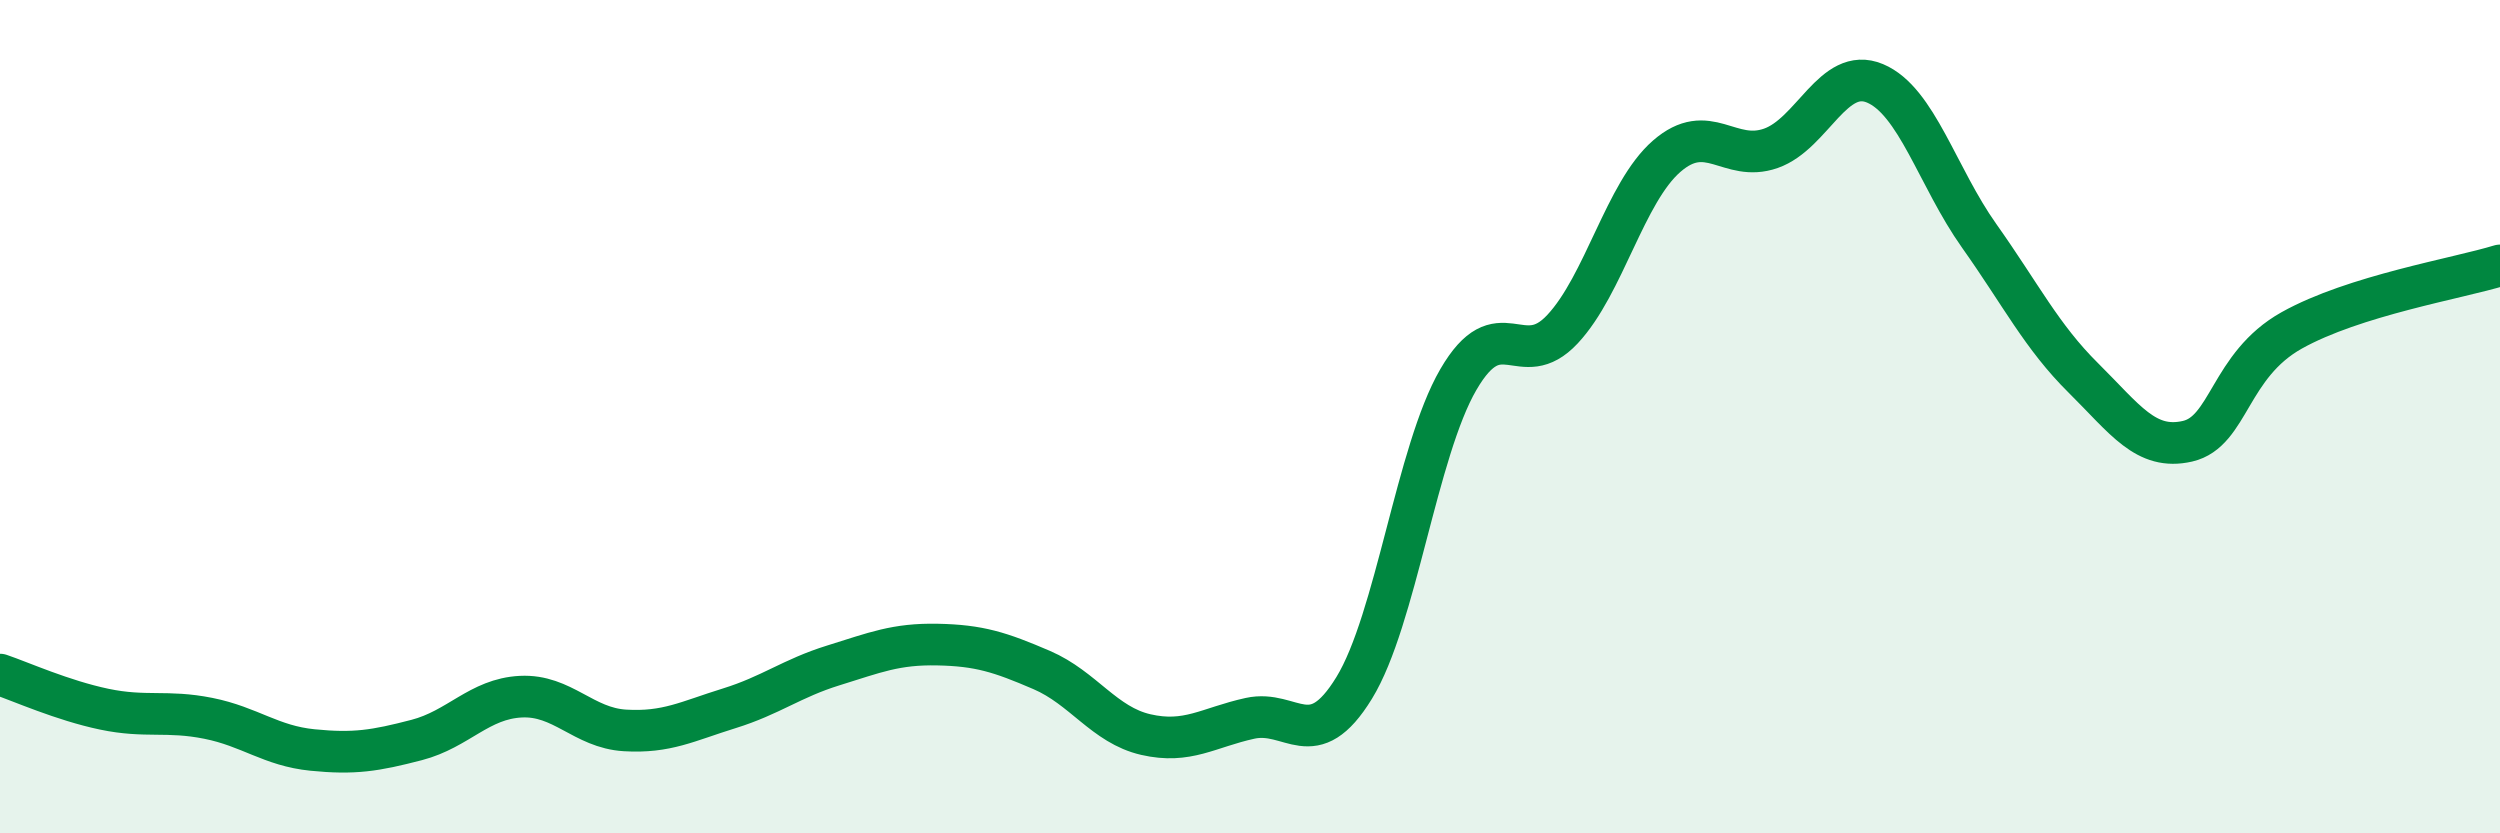
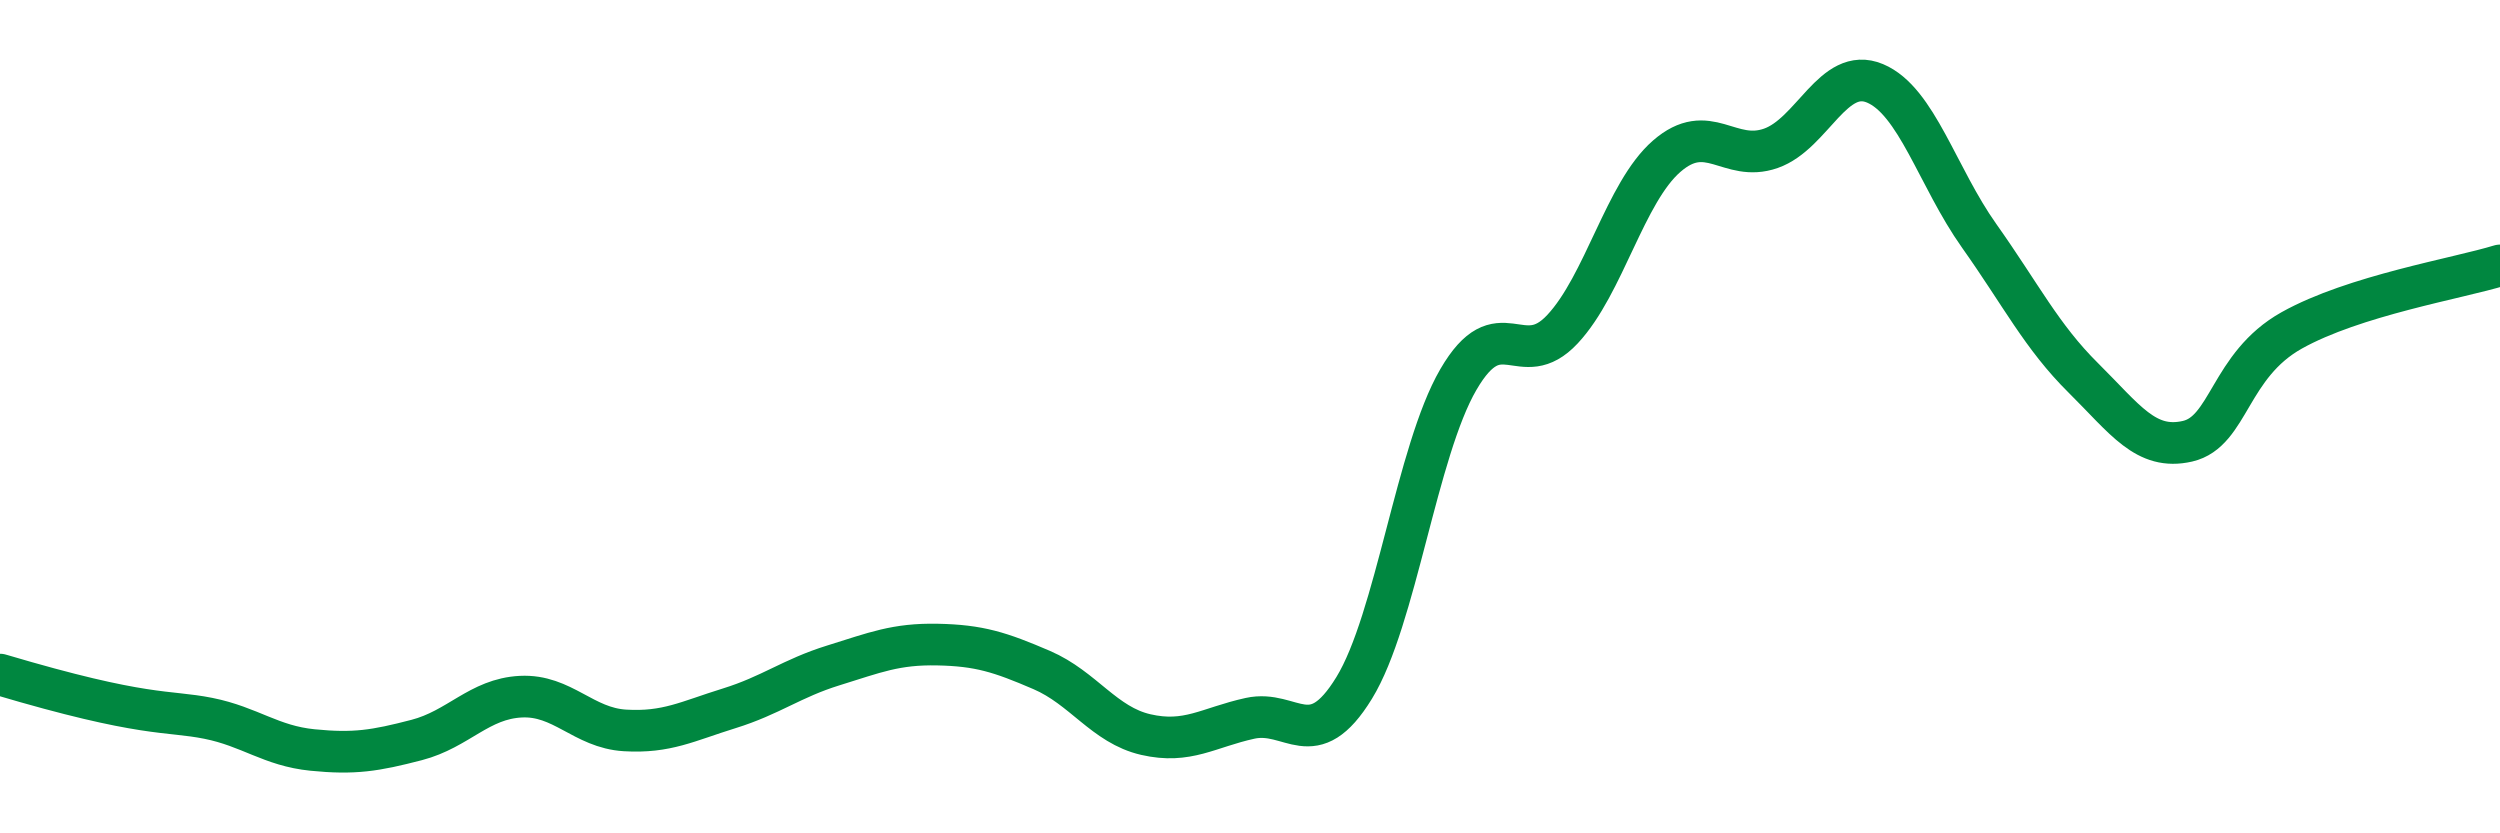
<svg xmlns="http://www.w3.org/2000/svg" width="60" height="20" viewBox="0 0 60 20">
-   <path d="M 0,16.19 C 0.5,16.36 1.5,16.81 2.5,17.02 C 3.5,17.23 4,17.04 5,17.24 C 6,17.44 6.5,17.9 7.5,18 C 8.5,18.1 9,18.02 10,17.76 C 11,17.5 11.5,16.77 12.5,16.72 C 13.5,16.67 14,17.47 15,17.53 C 16,17.59 16.5,17.31 17.5,17 C 18.5,16.69 19,16.28 20,15.97 C 21,15.66 21.5,15.45 22.5,15.47 C 23.5,15.49 24,15.65 25,16.08 C 26,16.51 26.5,17.4 27.5,17.63 C 28.5,17.86 29,17.46 30,17.24 C 31,17.02 31.5,18.14 32.5,16.51 C 33.5,14.88 34,10.83 35,9.11 C 36,7.39 36.5,8.97 37.5,7.9 C 38.5,6.83 39,4.62 40,3.75 C 41,2.88 41.5,3.91 42.5,3.56 C 43.5,3.21 44,1.58 45,2 C 46,2.42 46.5,4.25 47.5,5.66 C 48.5,7.07 49,8.08 50,9.07 C 51,10.06 51.5,10.82 52.5,10.59 C 53.5,10.36 53.5,8.77 55,7.93 C 56.5,7.09 59,6.68 60,6.37L60 20L0 20Z" fill="#008740" opacity="0.1" stroke-linecap="round" stroke-linejoin="round" />
-   <path d="M 0,16.19 C 0.5,16.36 1.5,16.81 2.5,17.02 C 3.5,17.23 4,17.04 5,17.24 C 6,17.44 6.5,17.9 7.5,18 C 8.5,18.1 9,18.02 10,17.76 C 11,17.5 11.5,16.77 12.5,16.72 C 13.5,16.67 14,17.47 15,17.53 C 16,17.59 16.5,17.31 17.5,17 C 18.5,16.69 19,16.28 20,15.97 C 21,15.66 21.5,15.45 22.5,15.47 C 23.5,15.49 24,15.65 25,16.08 C 26,16.51 26.5,17.4 27.5,17.63 C 28.5,17.86 29,17.46 30,17.24 C 31,17.02 31.5,18.14 32.5,16.51 C 33.5,14.88 34,10.83 35,9.11 C 36,7.39 36.5,8.97 37.5,7.9 C 38.5,6.83 39,4.62 40,3.75 C 41,2.88 41.5,3.91 42.5,3.56 C 43.5,3.21 44,1.58 45,2 C 46,2.42 46.5,4.25 47.5,5.66 C 48.5,7.07 49,8.08 50,9.07 C 51,10.06 51.5,10.82 52.5,10.59 C 53.5,10.36 53.5,8.77 55,7.93 C 56.5,7.09 59,6.68 60,6.37" stroke="#008740" stroke-width="1" fill="none" stroke-linecap="round" stroke-linejoin="round" />
+   <path d="M 0,16.19 C 3.5,17.23 4,17.04 5,17.24 C 6,17.44 6.5,17.9 7.5,18 C 8.5,18.1 9,18.02 10,17.76 C 11,17.5 11.5,16.77 12.5,16.72 C 13.5,16.67 14,17.47 15,17.53 C 16,17.59 16.5,17.31 17.5,17 C 18.5,16.69 19,16.28 20,15.97 C 21,15.66 21.5,15.45 22.5,15.47 C 23.5,15.49 24,15.65 25,16.08 C 26,16.51 26.5,17.4 27.5,17.63 C 28.5,17.86 29,17.46 30,17.24 C 31,17.02 31.5,18.14 32.5,16.51 C 33.5,14.88 34,10.83 35,9.11 C 36,7.39 36.5,8.97 37.5,7.9 C 38.5,6.83 39,4.62 40,3.75 C 41,2.88 41.5,3.91 42.5,3.56 C 43.5,3.21 44,1.58 45,2 C 46,2.42 46.5,4.25 47.5,5.66 C 48.5,7.07 49,8.08 50,9.07 C 51,10.06 51.5,10.82 52.5,10.59 C 53.5,10.36 53.5,8.77 55,7.93 C 56.5,7.09 59,6.68 60,6.37" stroke="#008740" stroke-width="1" fill="none" stroke-linecap="round" stroke-linejoin="round" />
</svg>